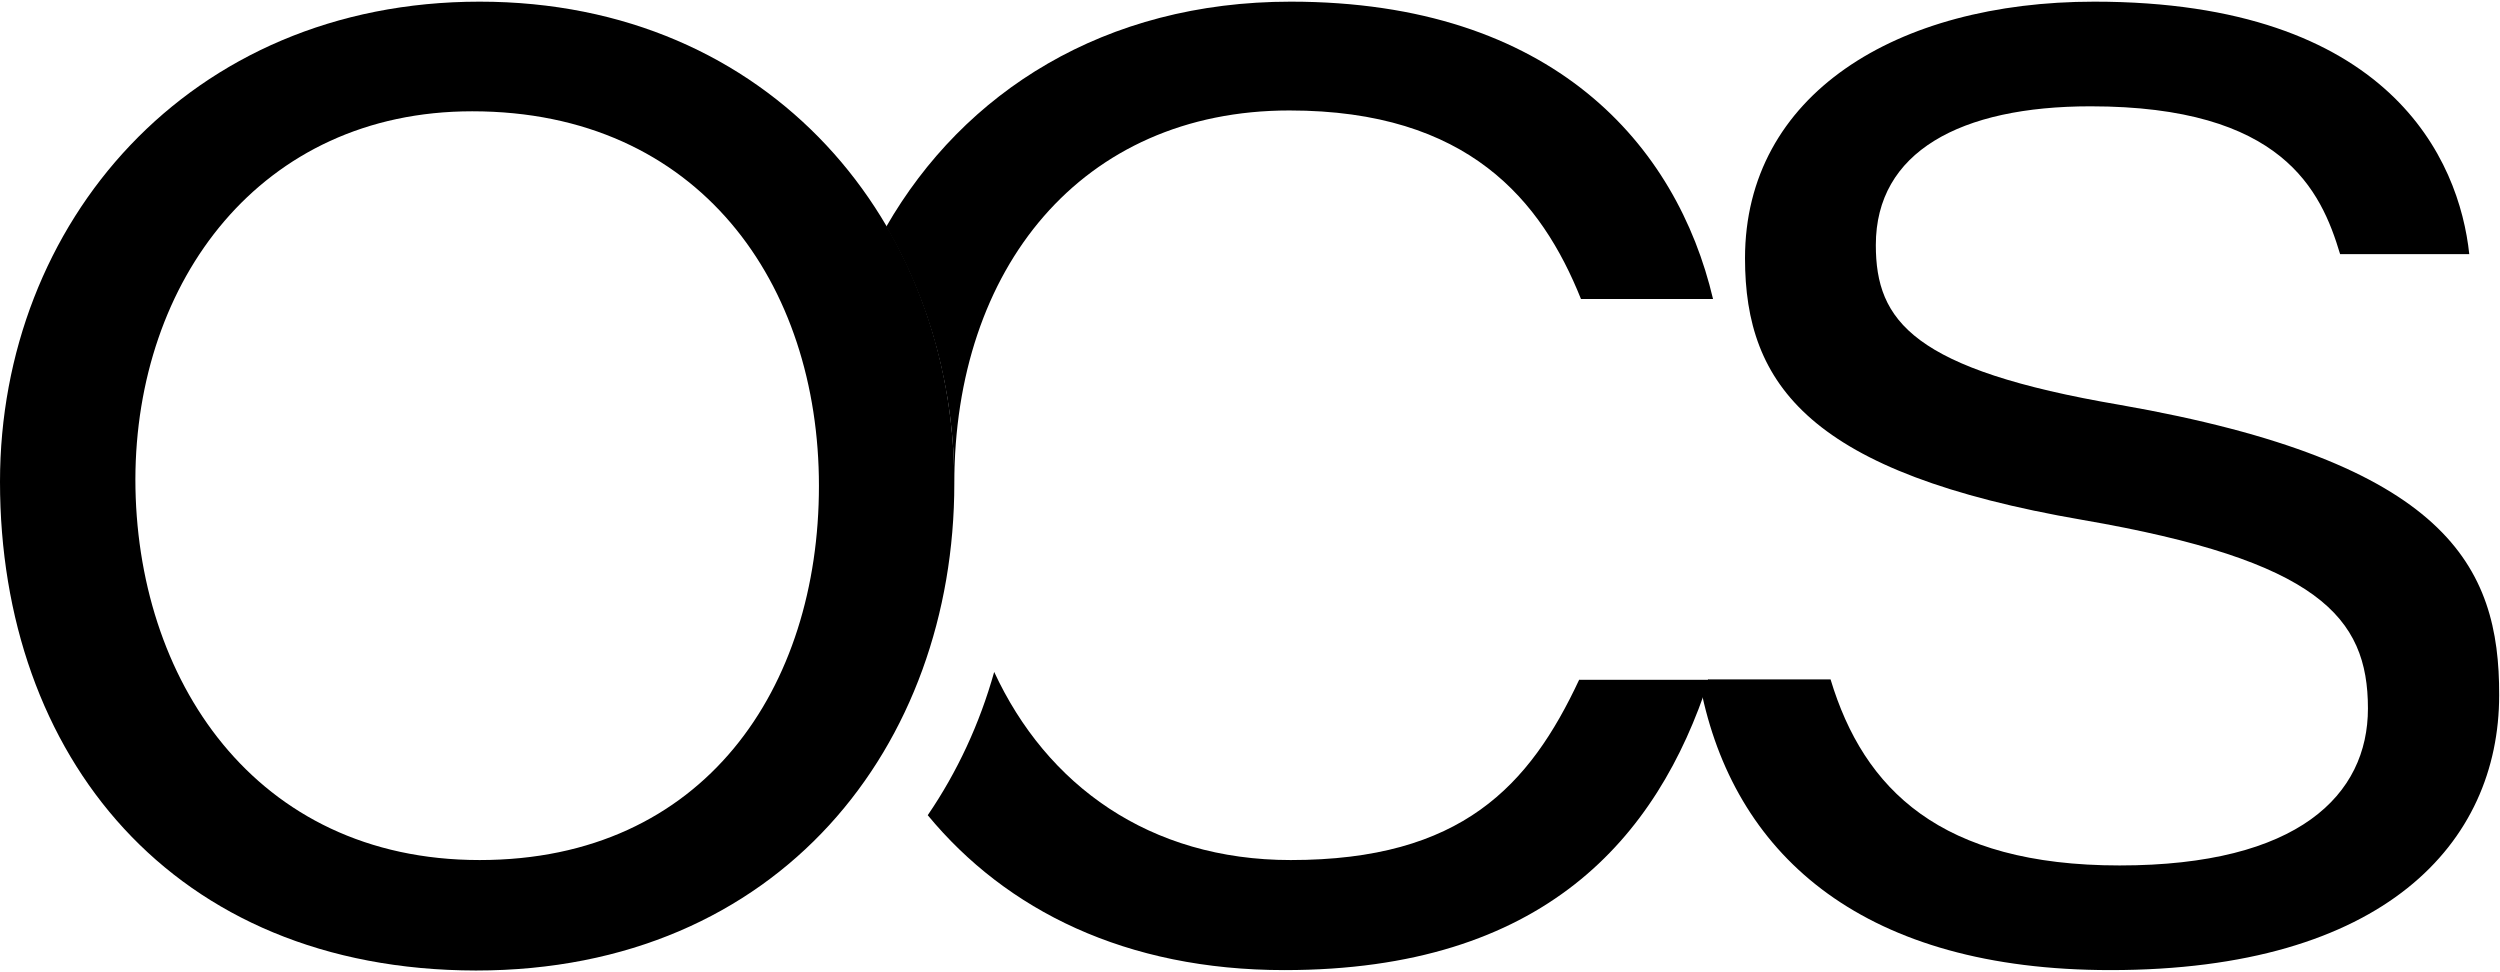
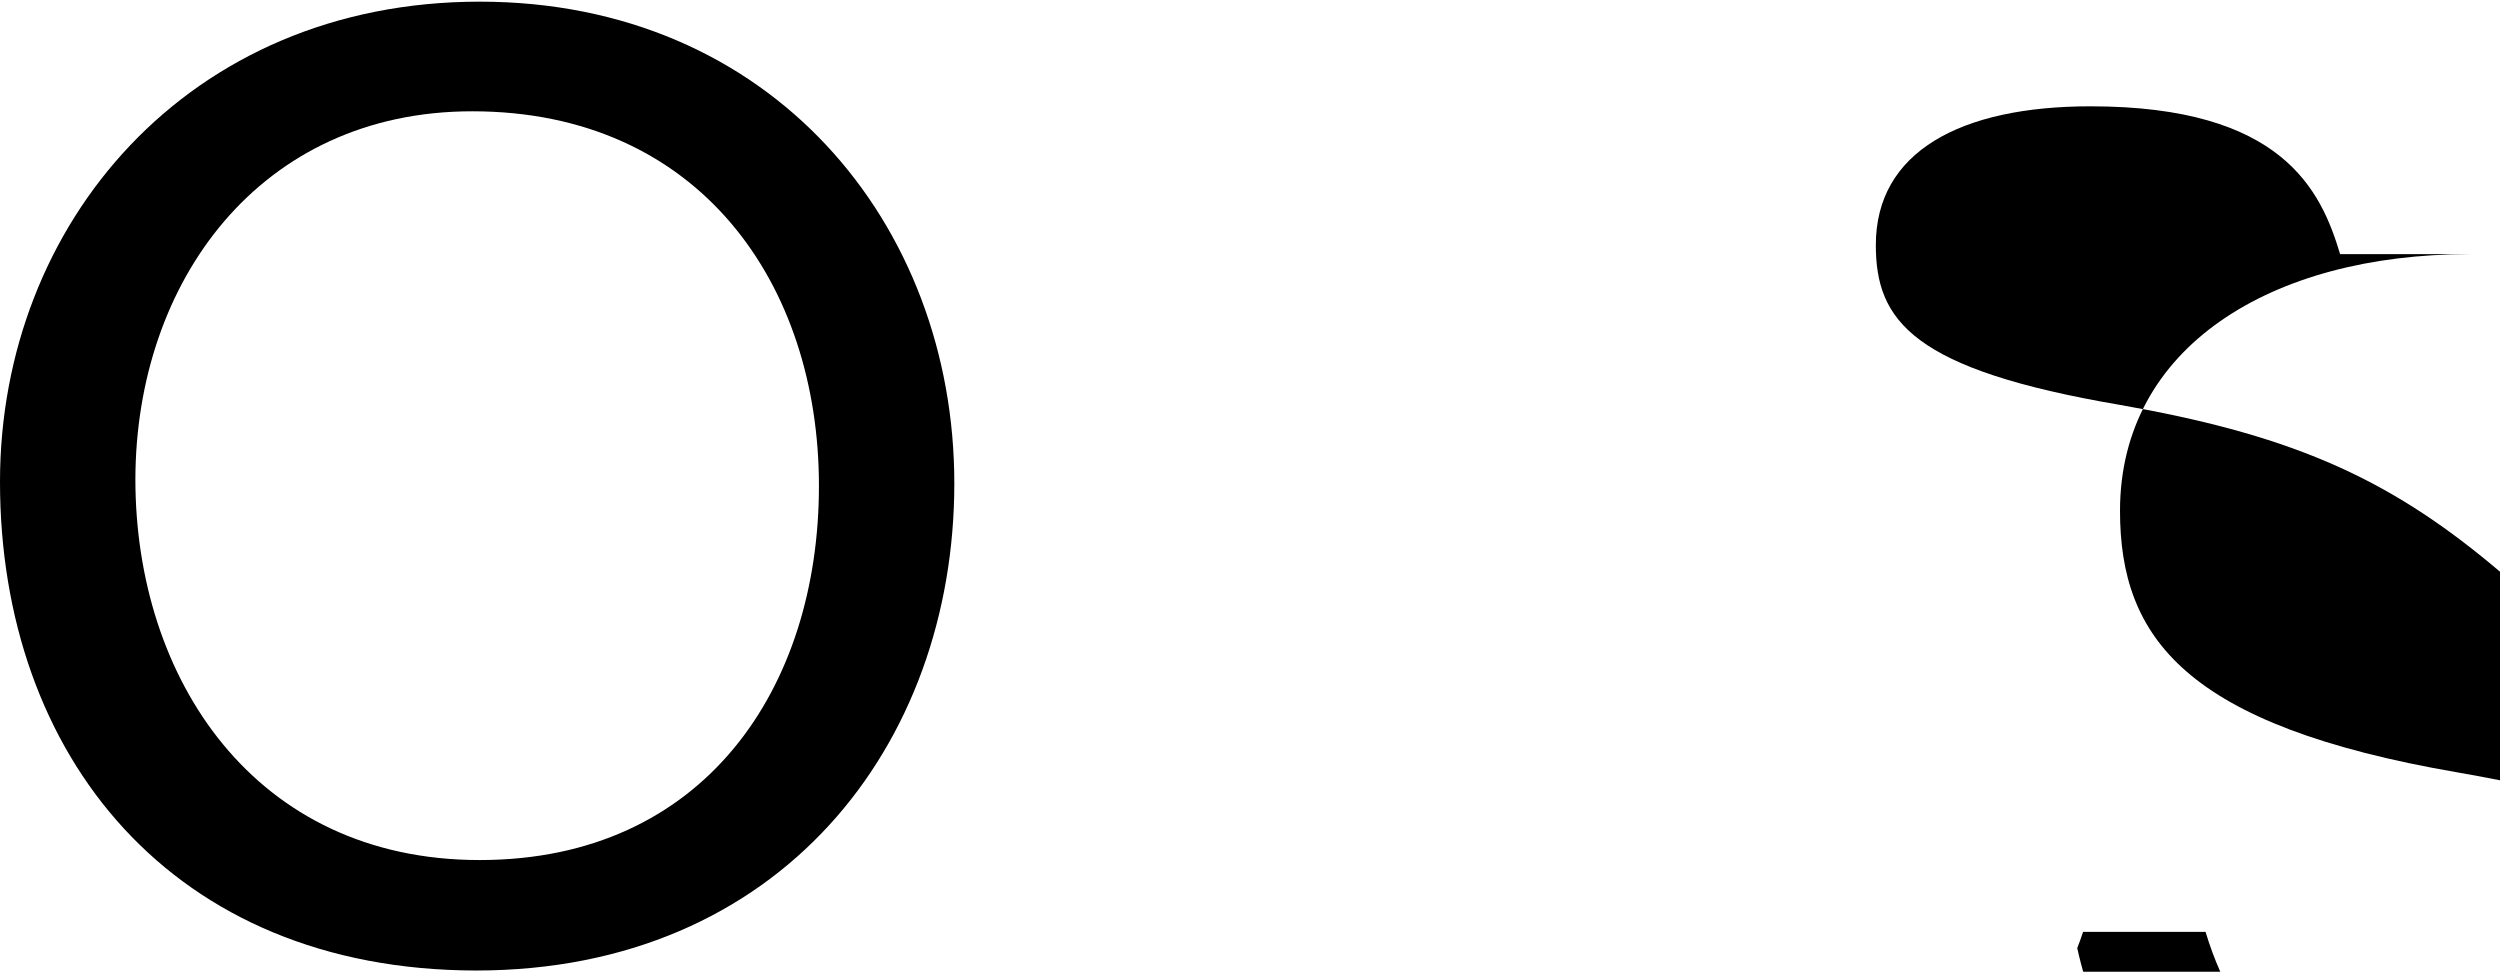
<svg xmlns="http://www.w3.org/2000/svg" version="1.1" id="Layer_1" x="0px" y="0px" viewBox="0 0 602 234" style="enable-background:new 0 0 602 234;" xml:space="preserve">
  <g>
    <g>
-       <path d="M510.5,97.5c-49.9-8.5-58.8-20.2-58.8-38.5c0-22.4,20.3-33.4,51.7-33.4c46.2,0,55.5,20.2,60.1,35.6h31.1    c-2.4-22.7-19.1-60.8-90.3-60.8c-47.7,0-84.1,22.4-84.1,61.8c0,30.6,15.7,51.7,81.3,63c56.7,9.8,68.7,23.3,68.7,45.4    c0,20.8-16.7,37.8-59.8,37.8c-43.1,0-61.6-18.3-69.6-44.8h-29.5c-0.4,1.3-0.9,2.6-1.4,3.9c8.6,39.1,39.3,66.1,98.3,66.1    c65.9,0,93.6-30.6,93.6-66.2C601.9,136.3,589.3,111.3,510.5,97.5L510.5,97.5z" />
+       <path d="M510.5,97.5c-49.9-8.5-58.8-20.2-58.8-38.5c0-22.4,20.3-33.4,51.7-33.4c46.2,0,55.5,20.2,60.1,35.6h31.1    c-47.7,0-84.1,22.4-84.1,61.8c0,30.6,15.7,51.7,81.3,63c56.7,9.8,68.7,23.3,68.7,45.4    c0,20.8-16.7,37.8-59.8,37.8c-43.1,0-61.6-18.3-69.6-44.8h-29.5c-0.4,1.3-0.9,2.6-1.4,3.9c8.6,39.1,39.3,66.1,98.3,66.1    c65.9,0,93.6-30.6,93.6-66.2C601.9,136.3,589.3,111.3,510.5,97.5L510.5,97.5z" />
      <path d="M32.6,115.4c0,47.9,28.6,91.7,82.9,91.7c54.2,0,81.7-41.6,81.7-90.1c0-48.5-28.7-90.2-83.5-90.2    C62.6,26.8,32.7,67.8,32.6,115.4 M229.8,116.4c0,63-41.9,117.3-115.2,117.3C41.4,233.6,0,181.9,0,116C0,53.9,45.3,0.4,115.5,0.4    C185.7,0.4,229.8,53.9,229.8,116.4z" />
-       <path d="M380.3,163.6c-12,25.7-28.4,43.5-69.5,43.5c-34.1,0-58.8-18.1-71.4-45.3c-3.5,12.5-8.9,24.1-16,34.5    c18.9,22.9,47.7,37.3,85.9,37.3c62.4,0,89.8-31.7,102.2-69.9H380.3L380.3,163.6z" />
-       <path d="M310.8,0.4c-44.8,0-78.7,21.7-97.4,54.2c10.6,18.1,16.4,39.4,16.4,61.8c0,0.2,0,0.4,0,0.6c0,0,0-0.4,0-0.6    c0-51.7,30.5-89.8,80.7-89.8c43.1,0,60.7,21.7,70.2,45.4h31.8C403.8,35,374,0.4,310.8,0.4z" />
    </g>
  </g>
</svg>